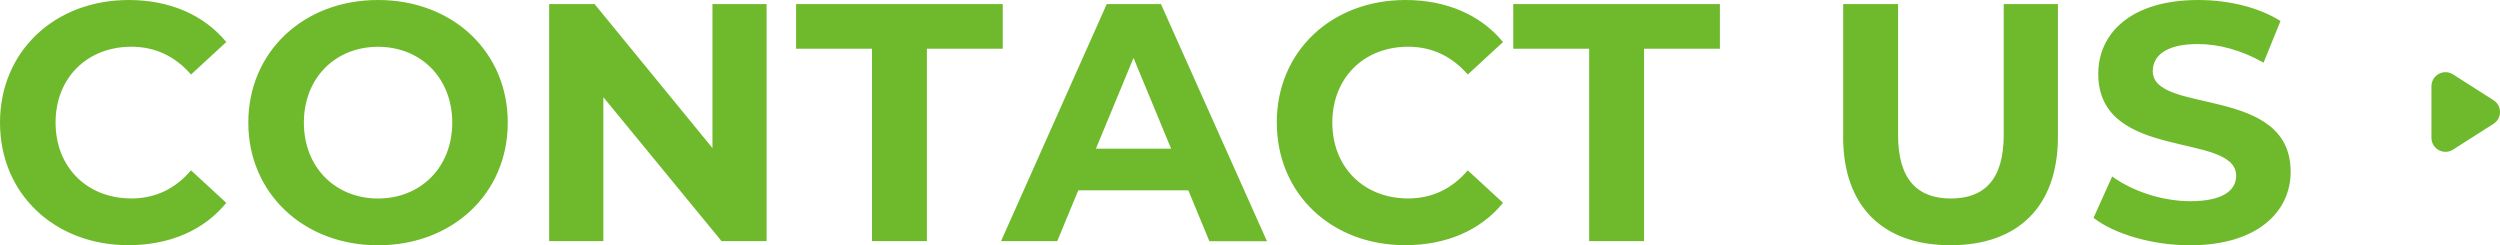
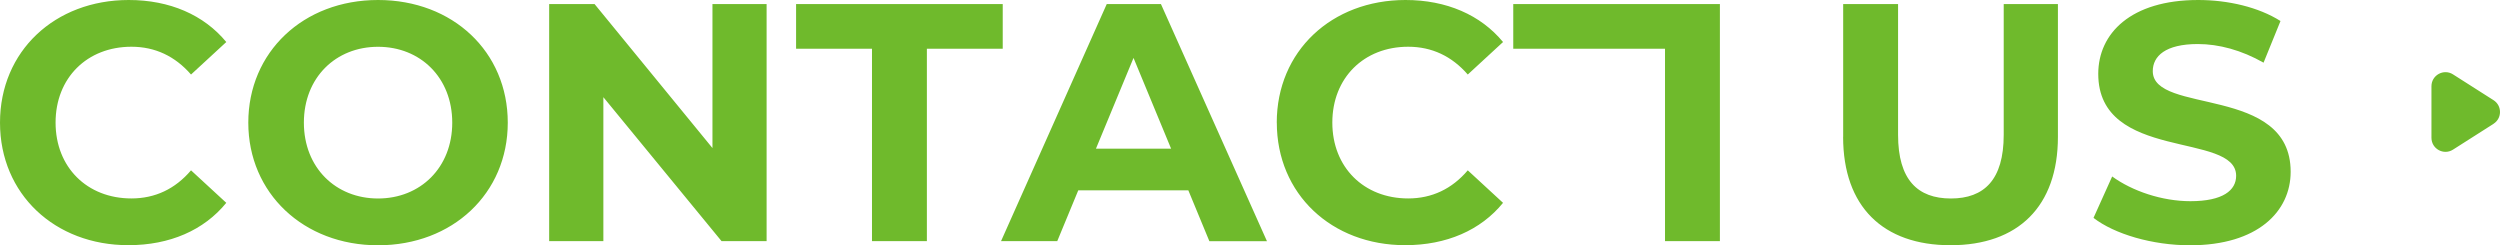
<svg xmlns="http://www.w3.org/2000/svg" width="472.31" height="46.33" viewBox="0 0 472.31 46.33">
-   <path d="M0 23.17C0 9.66 10.37 0 24.32 0c7.74 0 14.21 2.82 18.43 7.94l-6.66 6.14c-3.01-3.46-6.78-5.25-11.26-5.25-8.38 0-14.33 5.89-14.33 14.33s5.95 14.33 14.33 14.33c4.48 0 8.26-1.79 11.26-5.31l6.66 6.14c-4.22 5.18-10.69 8-18.49 8C10.37 46.33 0 36.67 0 23.17zm46.91 0C46.91 9.85 57.28 0 71.42 0s24.51 9.79 24.51 23.17S85.5 46.34 71.42 46.34s-24.51-9.85-24.51-23.17zm38.53 0c0-8.51-6.02-14.33-14.02-14.33s-14.01 5.82-14.01 14.33S63.43 37.5 71.42 37.5s14.02-5.82 14.02-14.33zM144.83.77v44.79h-8.51l-22.33-27.2v27.2h-10.24V.77h8.58l22.27 27.2V.77h10.24zm19.9 8.44H150.4V.77h39.04v8.44h-14.33v36.35h-10.37V9.21zm59.78 26.75h-20.8l-3.97 9.6h-10.62L209.09.77h10.24l20.03 44.8h-10.88l-3.97-9.6zm-3.26-7.87l-7.1-17.15-7.1 17.15h14.21zm19.96-4.92C241.21 9.67 251.58 0 265.53 0c7.74 0 14.21 2.82 18.43 7.94l-6.66 6.14c-3.01-3.46-6.78-5.25-11.26-5.25-8.38 0-14.33 5.89-14.33 14.33s5.95 14.33 14.33 14.33c4.48 0 8.26-1.79 11.26-5.31l6.66 6.14c-4.22 5.18-10.69 8-18.49 8-13.89 0-24.25-9.66-24.25-23.17zm59.01-13.96h-14.33V.77h39.04v8.44H310.6v36.35h-10.37V9.21zm48 16.64V.77h10.37v24.7c0 8.51 3.71 12.03 9.98 12.03s9.98-3.52 9.98-12.03V.77h10.24v25.08c0 13.18-7.55 20.48-20.29 20.48s-20.29-7.29-20.29-20.48zm47.3 15.3l3.52-7.81c3.78 2.75 9.41 4.67 14.78 4.67 6.14 0 8.64-2.05 8.64-4.8 0-8.38-26.05-2.62-26.05-19.26 0-7.62 6.14-13.95 18.88-13.95 5.63 0 11.39 1.34 15.55 3.97l-3.2 7.87c-4.16-2.37-8.45-3.52-12.42-3.52-6.14 0-8.51 2.3-8.51 5.12 0 8.26 26.05 2.56 26.05 19.01 0 7.49-6.21 13.89-19.01 13.89-7.1 0-14.27-2.11-18.24-5.18zm75.56-17.75l-7.65 4.87c-1.76 1.12-4.07-.14-4.07-2.24v-9.74c0-2.09 2.31-3.36 4.07-2.24l7.65 4.87c1.64 1.04 1.64 3.43 0 4.47z" fill="#6fba2c" />
+   <path d="M0 23.17C0 9.66 10.37 0 24.32 0c7.74 0 14.21 2.82 18.43 7.94l-6.66 6.14c-3.01-3.46-6.78-5.25-11.26-5.25-8.38 0-14.33 5.89-14.33 14.33s5.95 14.33 14.33 14.33c4.48 0 8.26-1.79 11.26-5.31l6.66 6.14c-4.22 5.18-10.69 8-18.49 8C10.37 46.33 0 36.67 0 23.17zm46.91 0C46.91 9.85 57.28 0 71.42 0s24.51 9.79 24.51 23.17S85.5 46.34 71.42 46.34s-24.51-9.85-24.51-23.17zm38.53 0c0-8.51-6.02-14.33-14.02-14.33s-14.01 5.82-14.01 14.33S63.43 37.5 71.42 37.5s14.02-5.82 14.02-14.33zM144.83.77v44.79h-8.51l-22.33-27.2v27.2h-10.24V.77h8.58l22.27 27.2V.77h10.24zm19.9 8.44H150.4V.77h39.04v8.44h-14.33v36.35h-10.37V9.21zm59.78 26.75h-20.8l-3.97 9.6h-10.62L209.09.77h10.24l20.03 44.8h-10.88l-3.97-9.6zm-3.26-7.87l-7.1-17.15-7.1 17.15h14.21zm19.96-4.92C241.21 9.67 251.58 0 265.53 0c7.74 0 14.21 2.82 18.43 7.94l-6.66 6.14c-3.01-3.46-6.78-5.25-11.26-5.25-8.38 0-14.33 5.89-14.33 14.33s5.95 14.33 14.33 14.33c4.48 0 8.26-1.79 11.26-5.31l6.66 6.14c-4.22 5.18-10.69 8-18.49 8-13.89 0-24.25-9.66-24.25-23.17zm59.01-13.96h-14.33V.77h39.04v8.44v36.35h-10.37V9.21zm48 16.64V.77h10.37v24.7c0 8.51 3.71 12.03 9.98 12.03s9.98-3.52 9.98-12.03V.77h10.24v25.08c0 13.18-7.55 20.48-20.29 20.48s-20.29-7.29-20.29-20.48zm47.3 15.3l3.52-7.81c3.78 2.75 9.41 4.67 14.78 4.67 6.14 0 8.64-2.05 8.64-4.8 0-8.38-26.05-2.62-26.05-19.26 0-7.62 6.14-13.95 18.88-13.95 5.63 0 11.39 1.34 15.55 3.97l-3.2 7.87c-4.16-2.37-8.45-3.52-12.42-3.52-6.14 0-8.51 2.3-8.51 5.12 0 8.26 26.05 2.56 26.05 19.01 0 7.49-6.21 13.89-19.01 13.89-7.1 0-14.27-2.11-18.24-5.18zm75.56-17.75l-7.65 4.87c-1.76 1.12-4.07-.14-4.07-2.24v-9.74c0-2.09 2.31-3.36 4.07-2.24l7.65 4.87c1.64 1.04 1.64 3.43 0 4.47z" fill="#6fba2c" />
</svg>